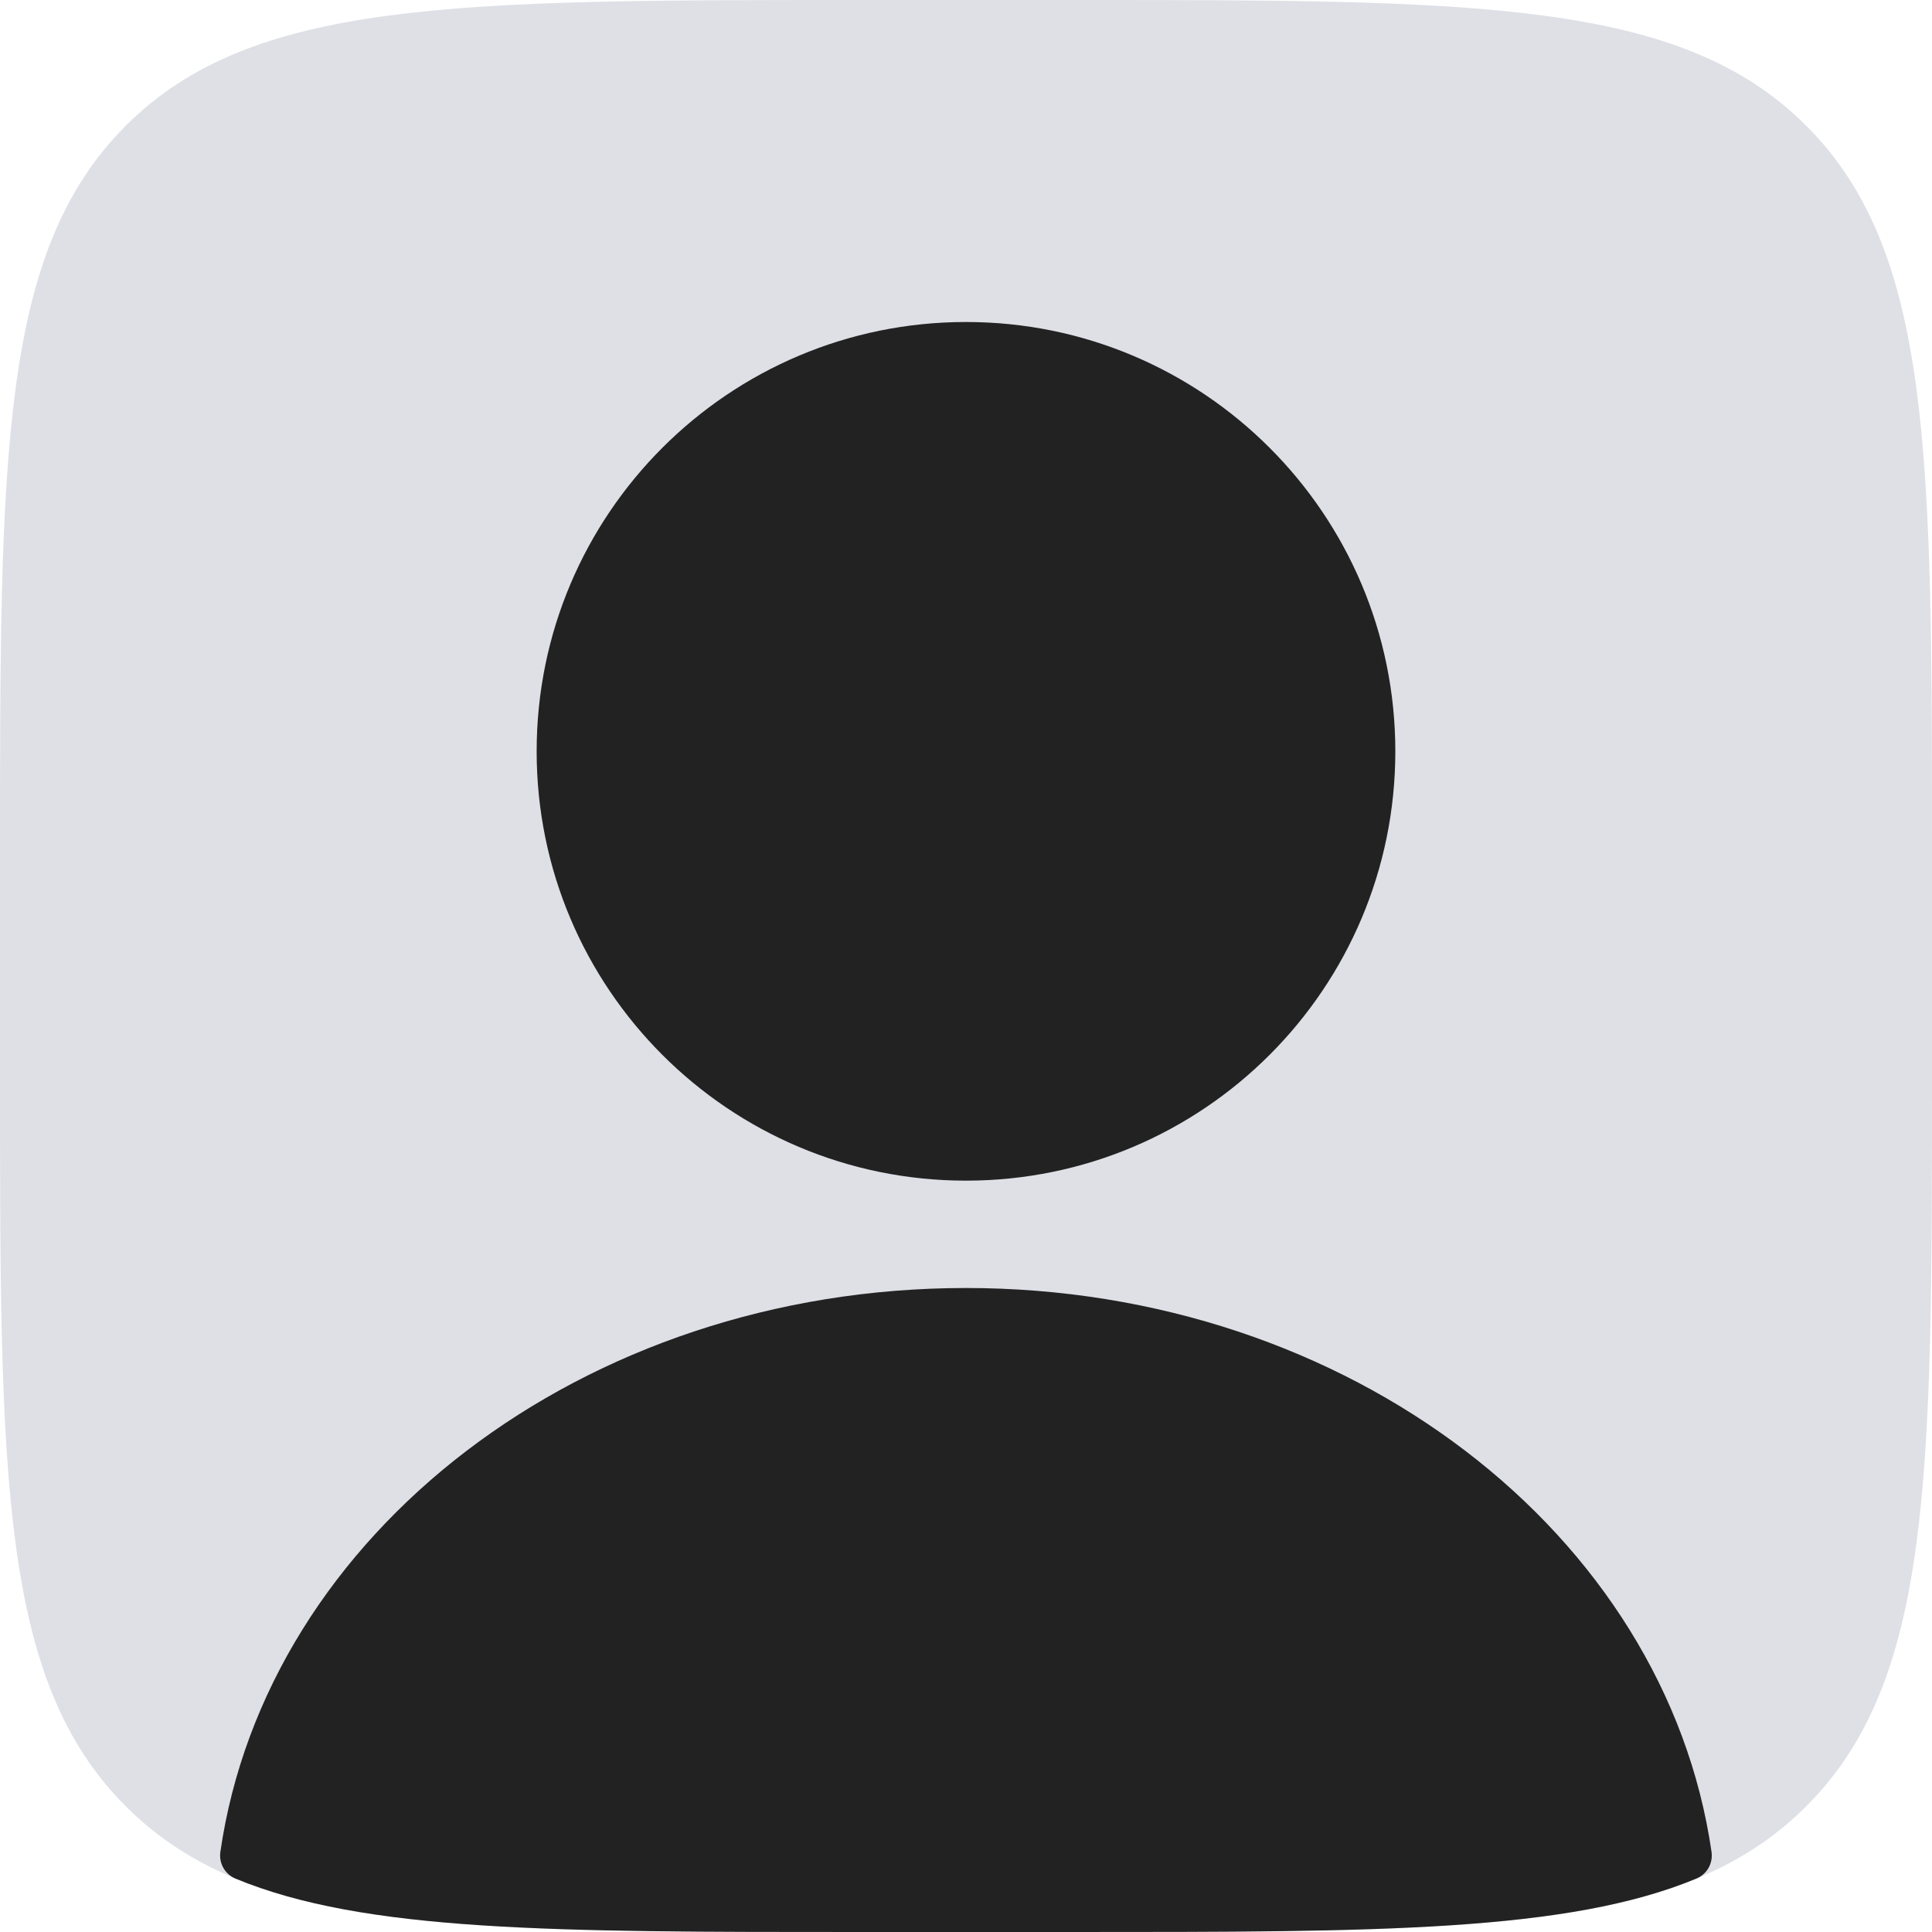
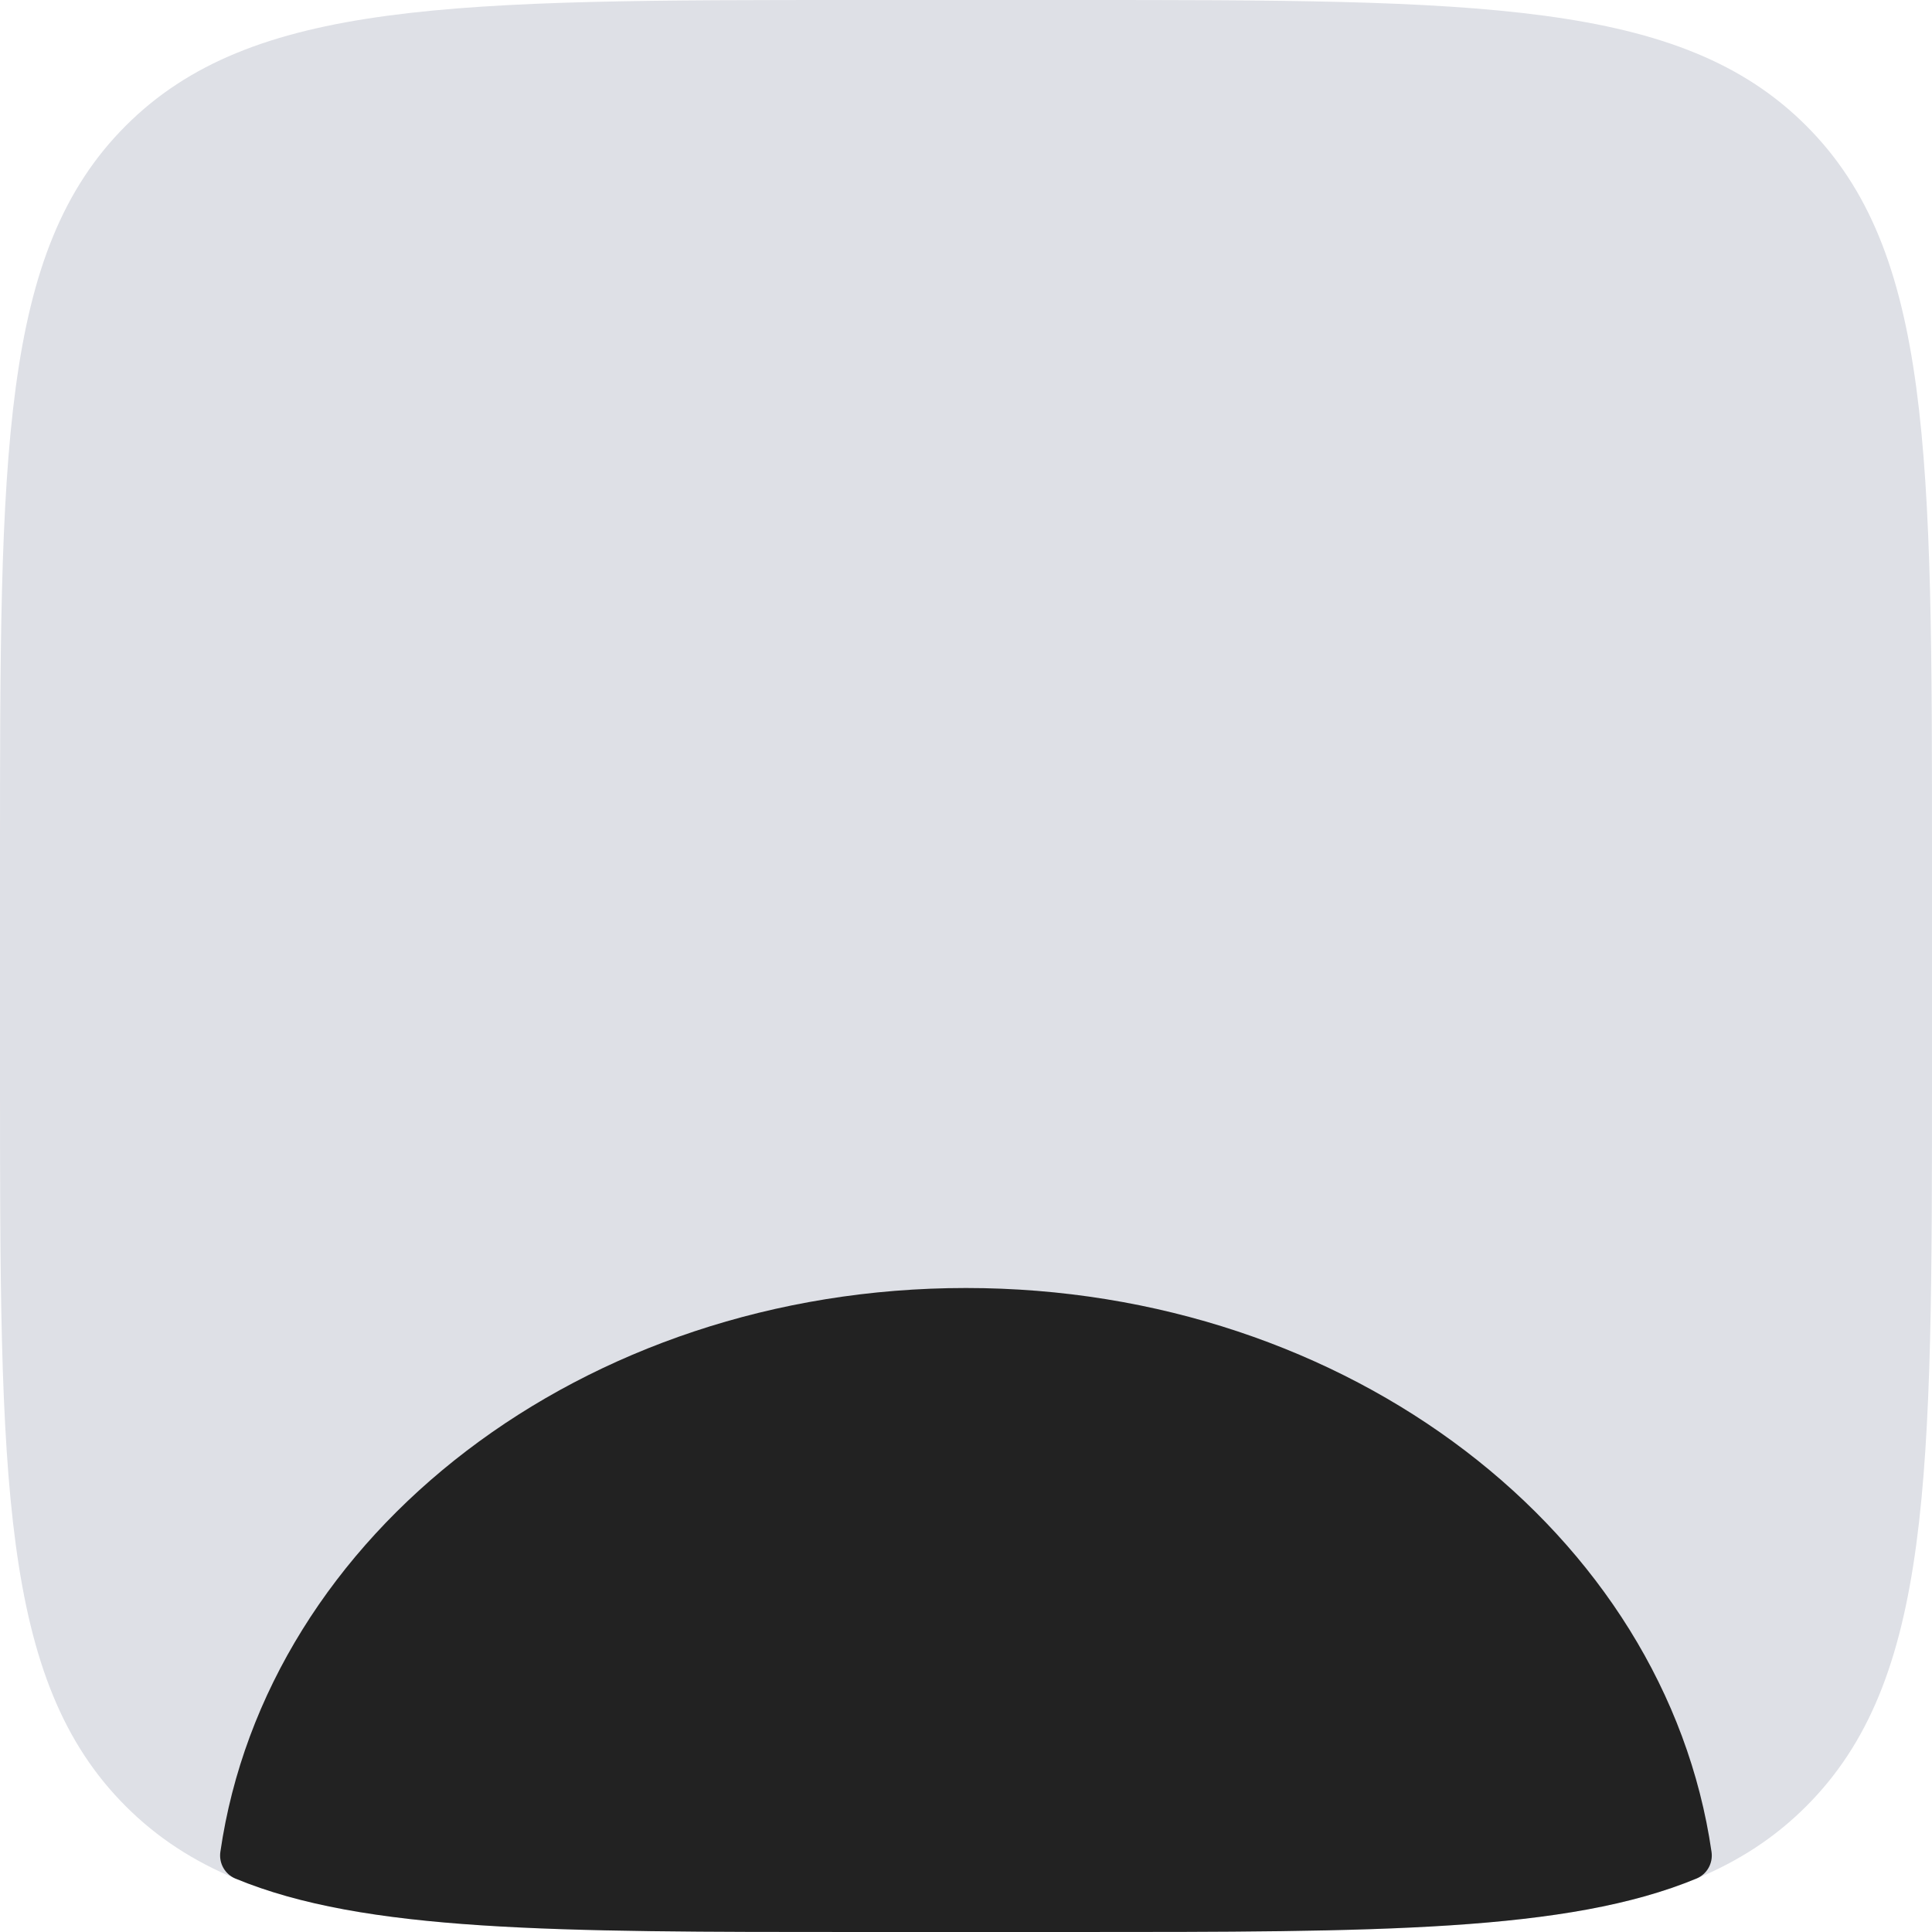
<svg xmlns="http://www.w3.org/2000/svg" width="78" height="78" viewBox="0 0 78 78" fill="none">
  <path d="M0 34.667C0 18.325 -5.16574e-07 10.154 5.077 5.077C10.154 -5.16574e-07 18.325 0 34.667 0H43.333C59.675 0 67.847 -5.16574e-07 72.923 5.077C78 10.154 78 18.325 78 34.667V43.333C78 59.675 78 67.847 72.923 72.923C67.847 78 59.675 78 43.333 78H34.667C18.325 78 10.154 78 5.077 72.923C-5.16574e-07 67.847 0 59.675 0 43.333V34.667Z" fill="#DEE0E6" />
-   <path d="M38.999 47.666C48.572 47.666 56.333 39.906 56.333 30.333C56.333 20.76 48.572 13 38.999 13C29.426 13 21.666 20.76 21.666 30.333C21.666 39.906 29.426 47.666 38.999 47.666Z" fill="#222222" />
-   <path fill-rule="evenodd" clip-rule="evenodd" d="M69.099 74.764C69.165 75.221 68.919 75.665 68.492 75.842C63.285 78 55.617 78 43.331 78H34.665C22.378 78 14.711 78 9.504 75.843C9.078 75.666 8.831 75.221 8.897 74.764C10.756 61.931 23.524 52 38.998 52C54.472 52 67.24 61.931 69.099 74.764Z" fill="#222222" />
+   <path fill-rule="evenodd" clip-rule="evenodd" d="M69.099 74.764C69.165 75.221 68.919 75.665 68.492 75.842C63.285 78 55.617 78 43.331 78H34.665C22.378 78 14.711 78 9.504 75.843C9.078 75.666 8.831 75.221 8.897 74.764C10.756 61.931 23.524 52 38.998 52C54.472 52 67.24 61.931 69.099 74.764" fill="#222222" />
</svg>